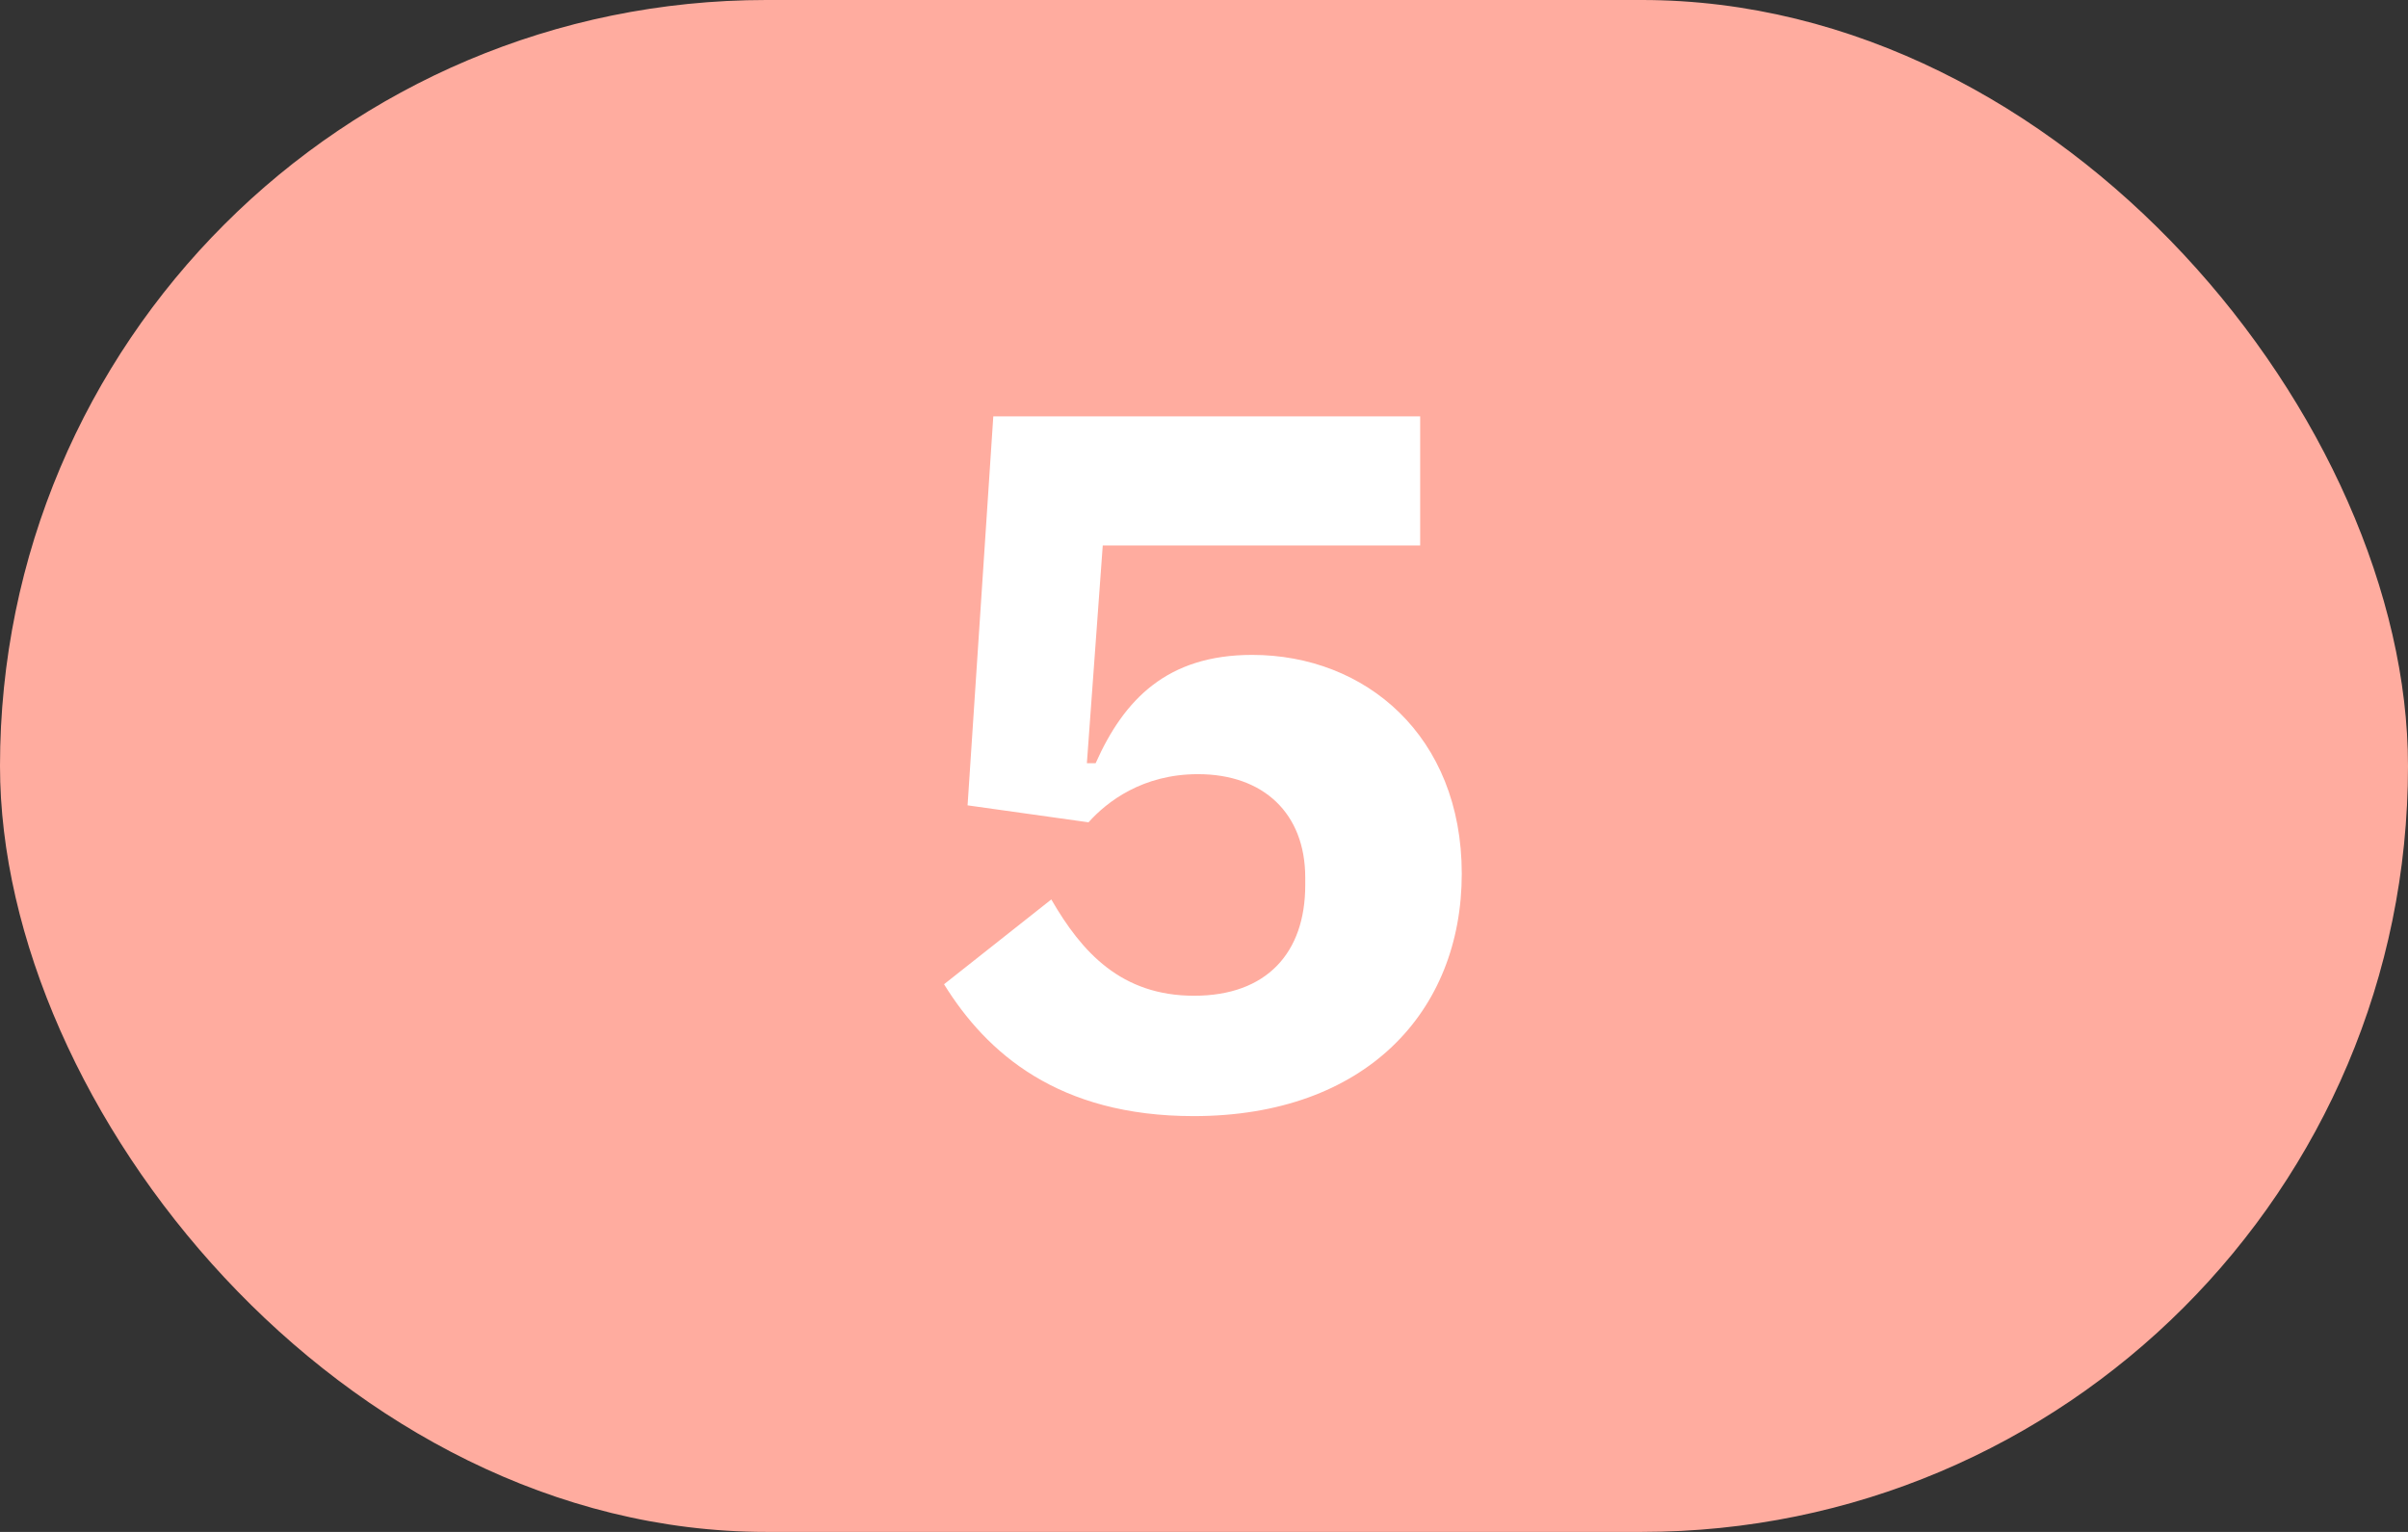
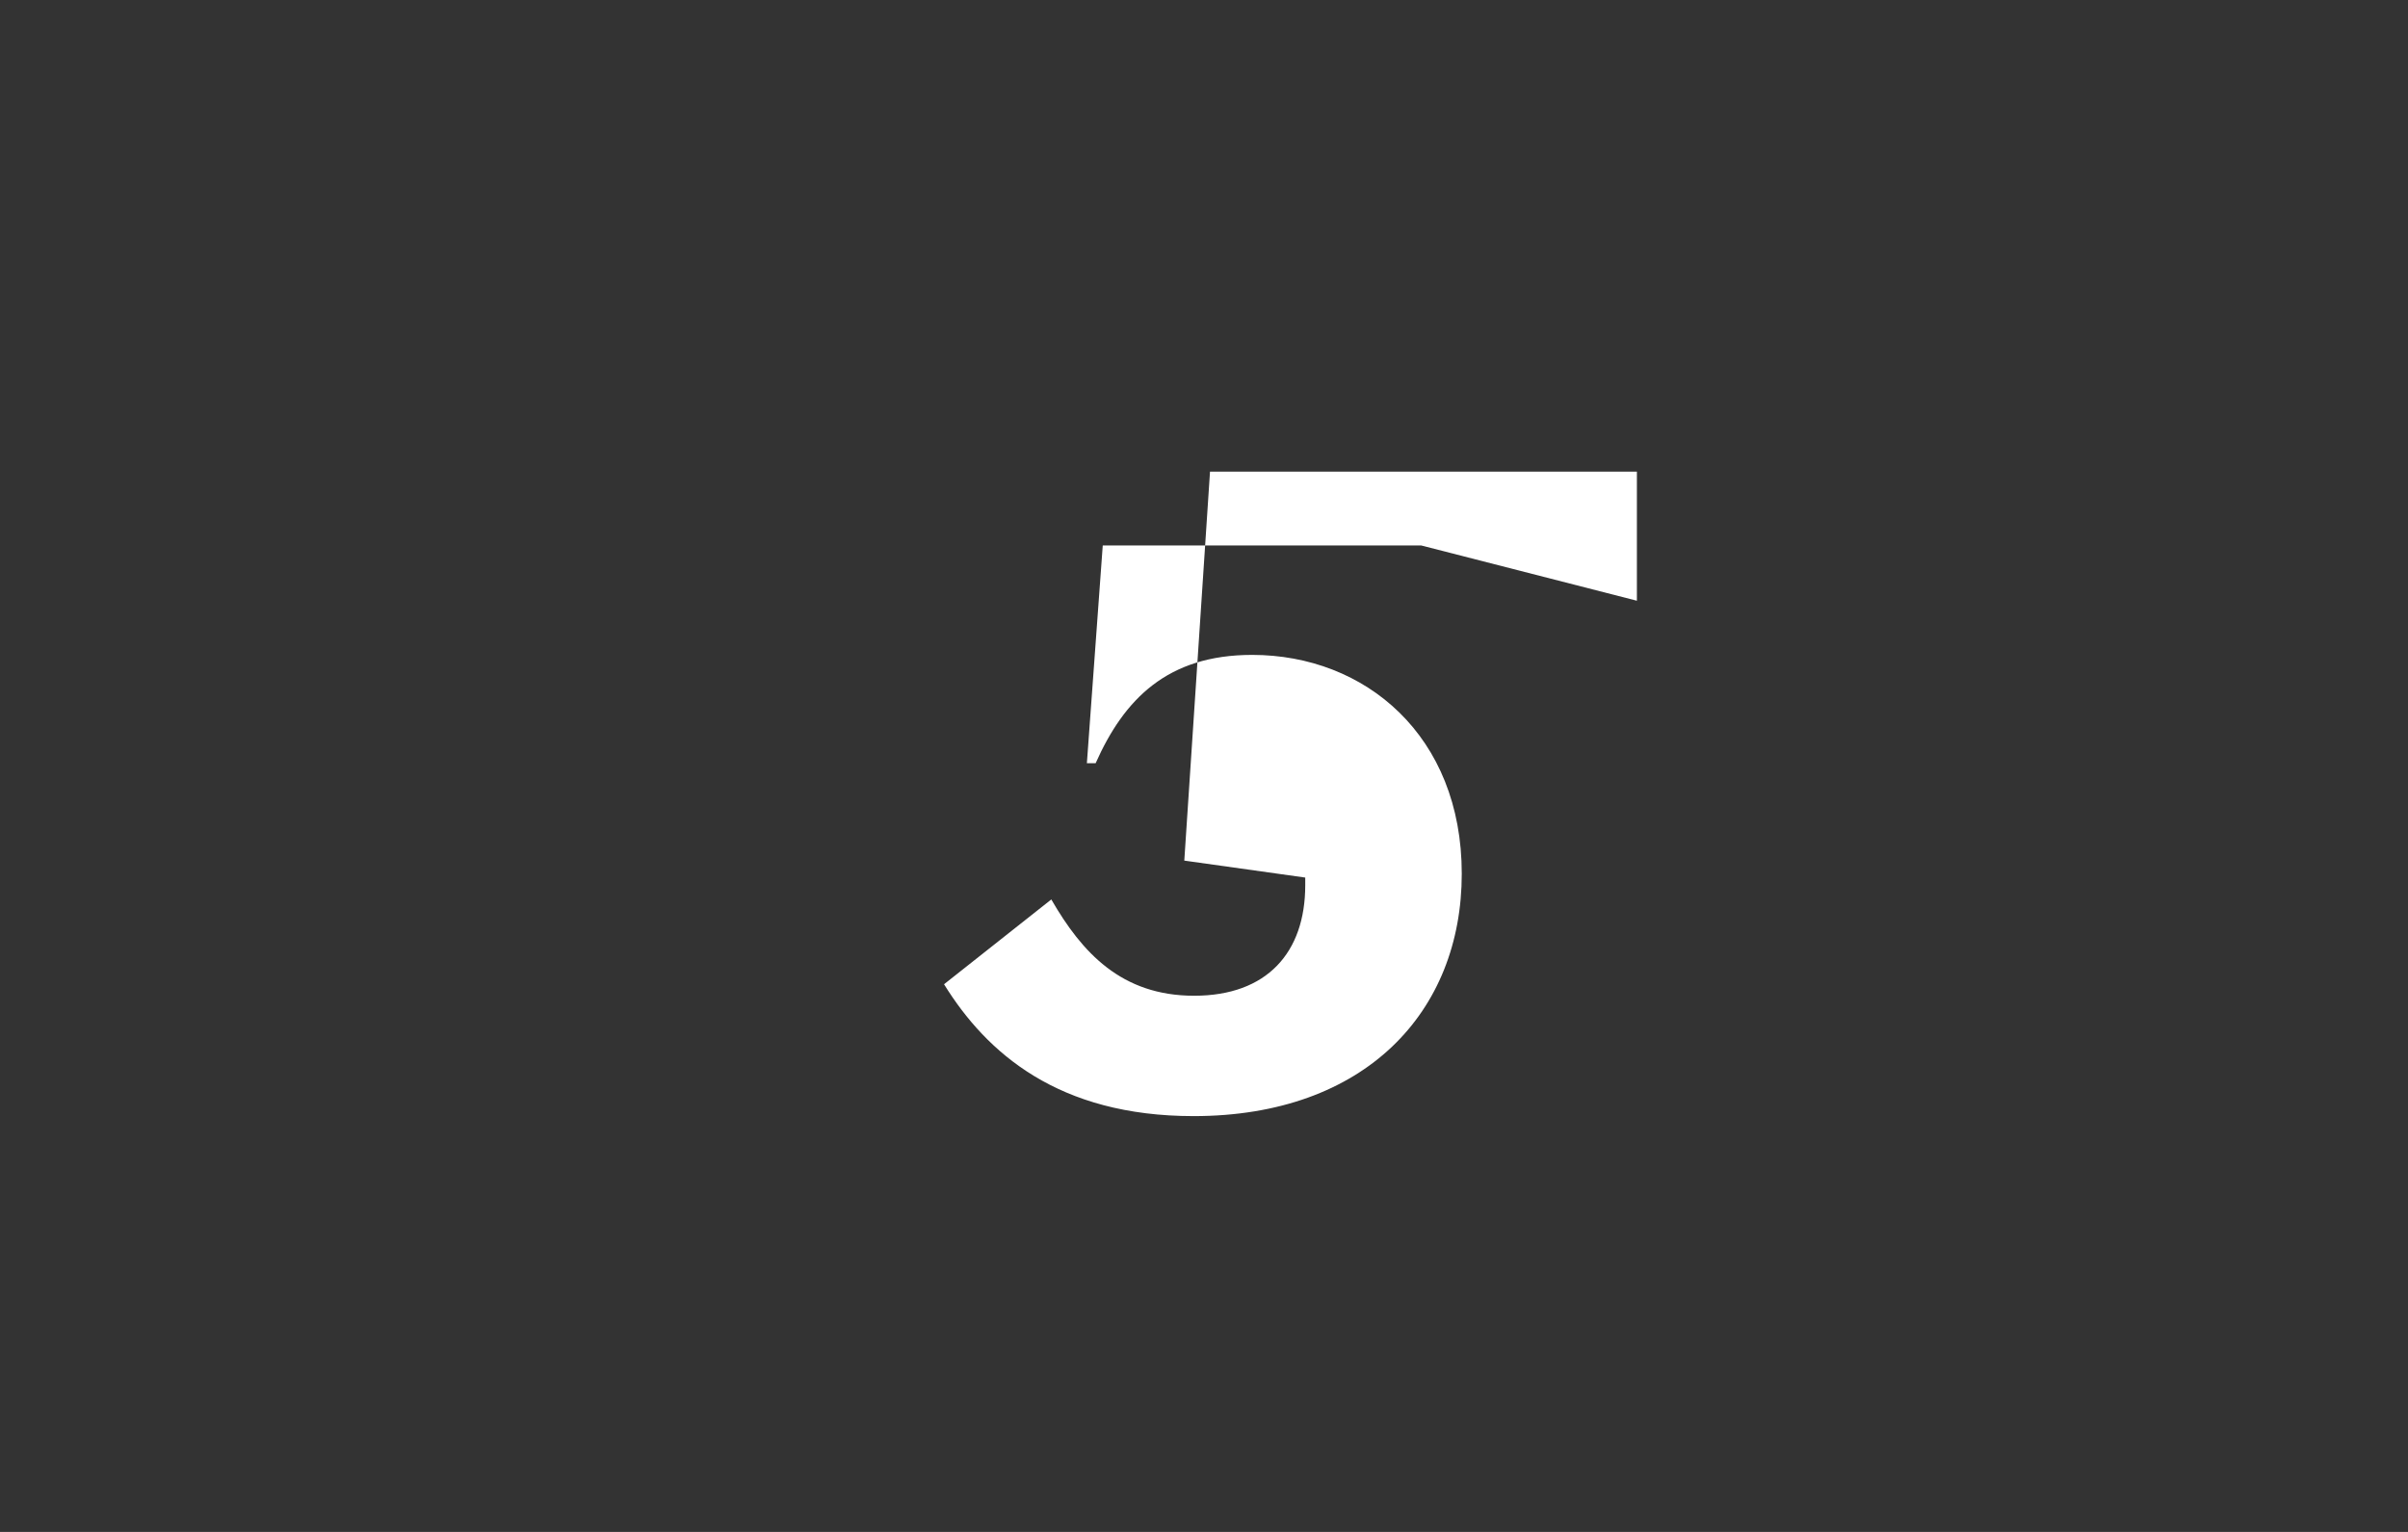
<svg xmlns="http://www.w3.org/2000/svg" id="Layer_263f51cfc527df" viewBox="0 0 44 28" aria-hidden="true" width="44px" height="28px">
  <rect x="0" y="0" width="44" height="28" fill="#333333" stroke="none" />
  <defs>
    <linearGradient class="cerosgradient" data-cerosgradient="true" id="CerosGradient_idda7ad20a7" gradientUnits="userSpaceOnUse" x1="50%" y1="100%" x2="50%" y2="0%">
      <stop offset="0%" stop-color="#d1d1d1" />
      <stop offset="100%" stop-color="#d1d1d1" />
    </linearGradient>
    <linearGradient />
    <style>.cls-1-63f51cfc527df{fill:#ffac9f;}.cls-2-63f51cfc527df{fill:#fff;}</style>
  </defs>
  <g id="CONTENT63f51cfc527df">
    <g>
-       <rect class="cls-1-63f51cfc527df" y="0" width="44" height="28" rx="14" ry="14" />
-       <path class="cls-2-63f51cfc527df" d="m25.97,9.97h-5.82l-.29,3.98h.16c.52-1.17,1.31-1.98,2.86-1.98,2.07,0,3.83,1.48,3.83,4s-1.76,4.43-4.9,4.43c-2.47,0-3.78-1.15-4.56-2.41l1.96-1.55c.56.97,1.28,1.76,2.61,1.76s2.03-.79,2.03-2.02v-.14c0-1.17-.76-1.89-1.96-1.89-1.01,0-1.66.5-2,.88l-2.21-.31.47-7.11h7.8v2.36Z" />
+       <path class="cls-2-63f51cfc527df" d="m25.97,9.97h-5.82l-.29,3.98h.16c.52-1.17,1.31-1.98,2.86-1.98,2.07,0,3.83,1.48,3.83,4s-1.76,4.43-4.9,4.43c-2.47,0-3.78-1.15-4.56-2.41l1.96-1.55c.56.97,1.28,1.76,2.61,1.76s2.03-.79,2.03-2.02v-.14l-2.21-.31.47-7.11h7.8v2.36Z" />
    </g>
  </g>
</svg>